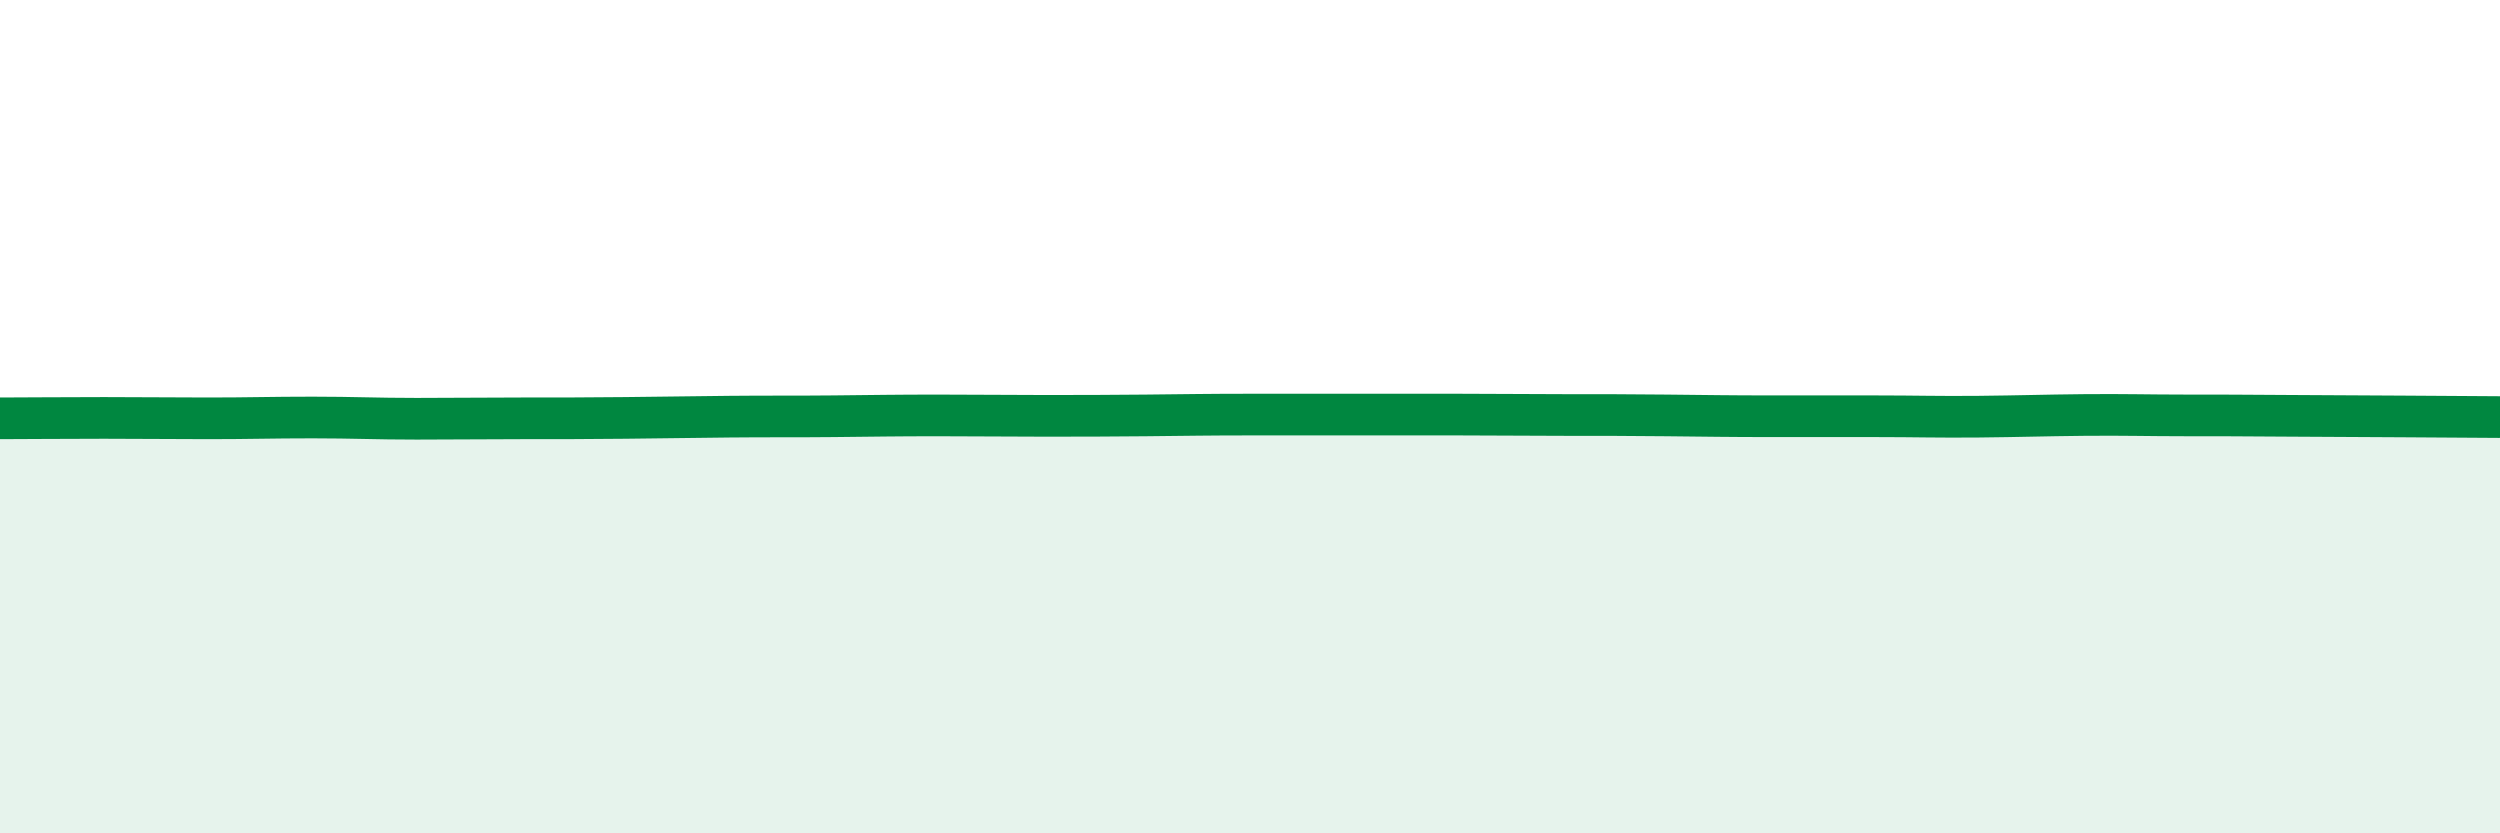
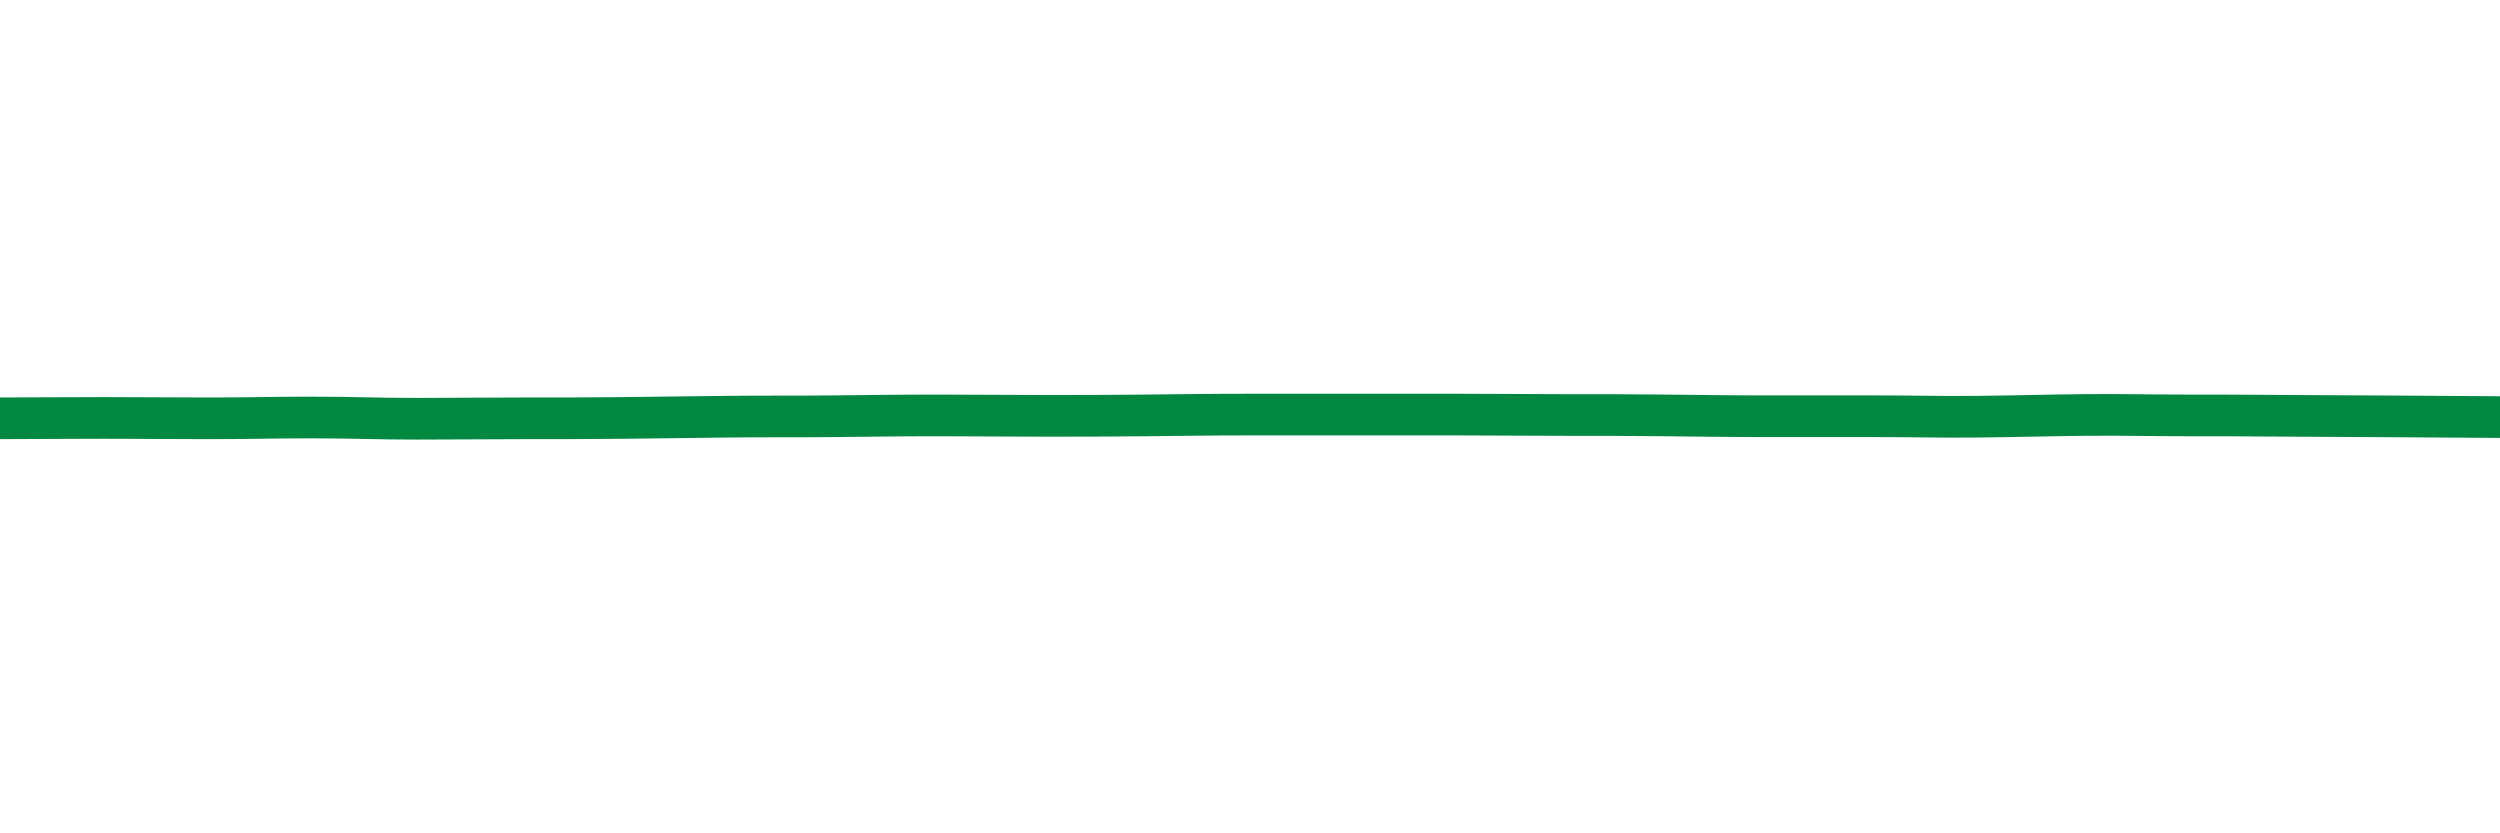
<svg xmlns="http://www.w3.org/2000/svg" width="60" height="20" viewBox="0 0 60 20">
-   <path d="M 0,10.04 C 0.5,10.04 1.5,10.03 2.5,10.03 C 3.5,10.03 4,10.04 5,10.04 C 6,10.04 6.5,10.02 7.5,10.02 C 8.5,10.02 9,10.05 10,10.05 C 11,10.05 11.5,10.04 12.5,10.04 C 13.5,10.04 14,10.04 15,10.03 C 16,10.02 16.5,10.01 17.5,10 C 18.5,9.99 19,10 20,9.99 C 21,9.98 21.5,9.97 22.5,9.97 C 23.5,9.97 24,9.98 25,9.98 C 26,9.98 26.5,9.98 27.5,9.97 C 28.5,9.96 29,9.95 30,9.95 C 31,9.95 31.5,9.95 32.5,9.95 C 33.5,9.95 34,9.95 35,9.95 C 36,9.95 36.5,9.96 37.5,9.96 C 38.5,9.96 39,9.96 40,9.97 C 41,9.98 41.5,9.99 42.5,9.99 C 43.5,9.99 44,9.99 45,9.99 C 46,9.99 46.5,10.01 47.5,10 C 48.5,9.99 49,9.97 50,9.96 C 51,9.95 51.5,9.97 52.5,9.97 C 53.5,9.97 53.5,9.97 55,9.98 C 56.5,9.99 59,10 60,10.01L60 20L0 20Z" fill="#008740" opacity="0.1" stroke-linecap="round" stroke-linejoin="round" />
  <path d="M 0,10.04 C 0.5,10.04 1.5,10.03 2.5,10.03 C 3.5,10.03 4,10.04 5,10.04 C 6,10.04 6.5,10.02 7.5,10.02 C 8.5,10.02 9,10.05 10,10.05 C 11,10.05 11.5,10.04 12.5,10.04 C 13.5,10.04 14,10.04 15,10.03 C 16,10.02 16.5,10.01 17.5,10 C 18.5,9.99 19,10 20,9.99 C 21,9.98 21.5,9.97 22.5,9.97 C 23.5,9.97 24,9.98 25,9.98 C 26,9.98 26.5,9.98 27.5,9.97 C 28.5,9.96 29,9.95 30,9.95 C 31,9.95 31.5,9.95 32.5,9.95 C 33.5,9.95 34,9.95 35,9.95 C 36,9.95 36.5,9.96 37.5,9.96 C 38.5,9.96 39,9.96 40,9.97 C 41,9.98 41.5,9.99 42.5,9.99 C 43.5,9.99 44,9.99 45,9.99 C 46,9.99 46.5,10.01 47.5,10 C 48.5,9.99 49,9.97 50,9.96 C 51,9.95 51.5,9.97 52.5,9.97 C 53.5,9.97 53.5,9.97 55,9.98 C 56.5,9.99 59,10 60,10.01" stroke="#008740" stroke-width="1" fill="none" stroke-linecap="round" stroke-linejoin="round" />
</svg>